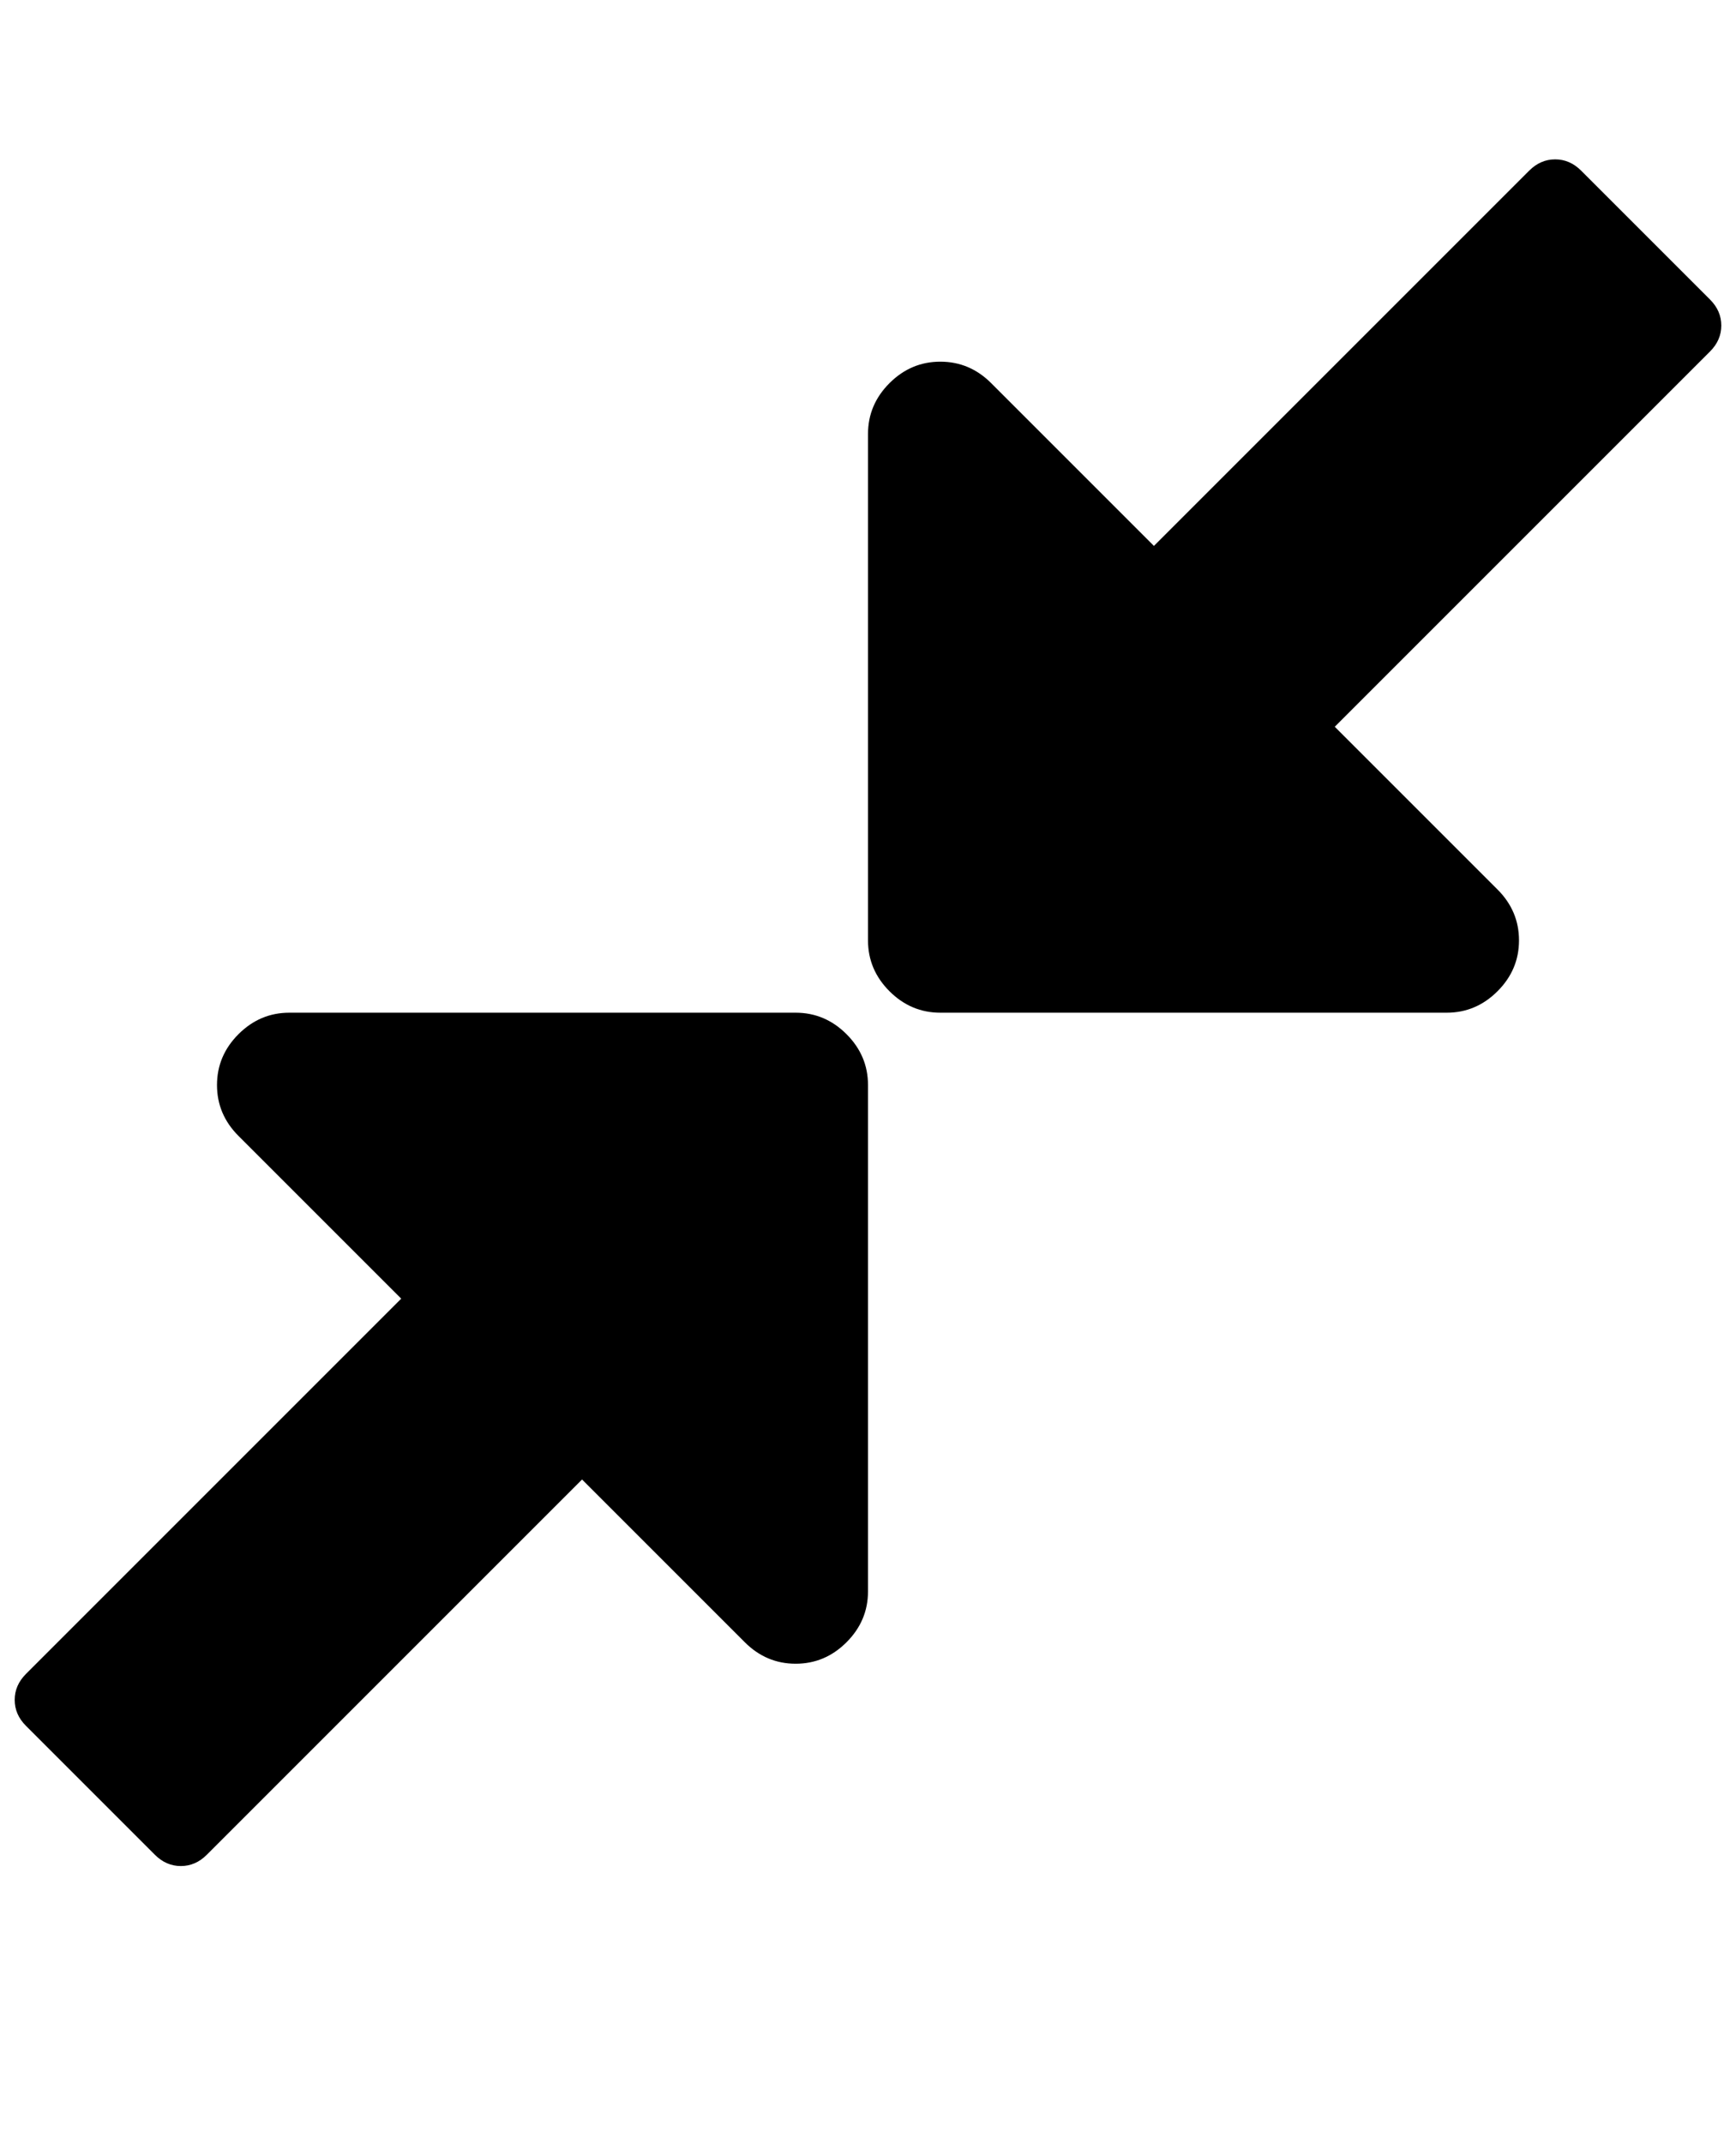
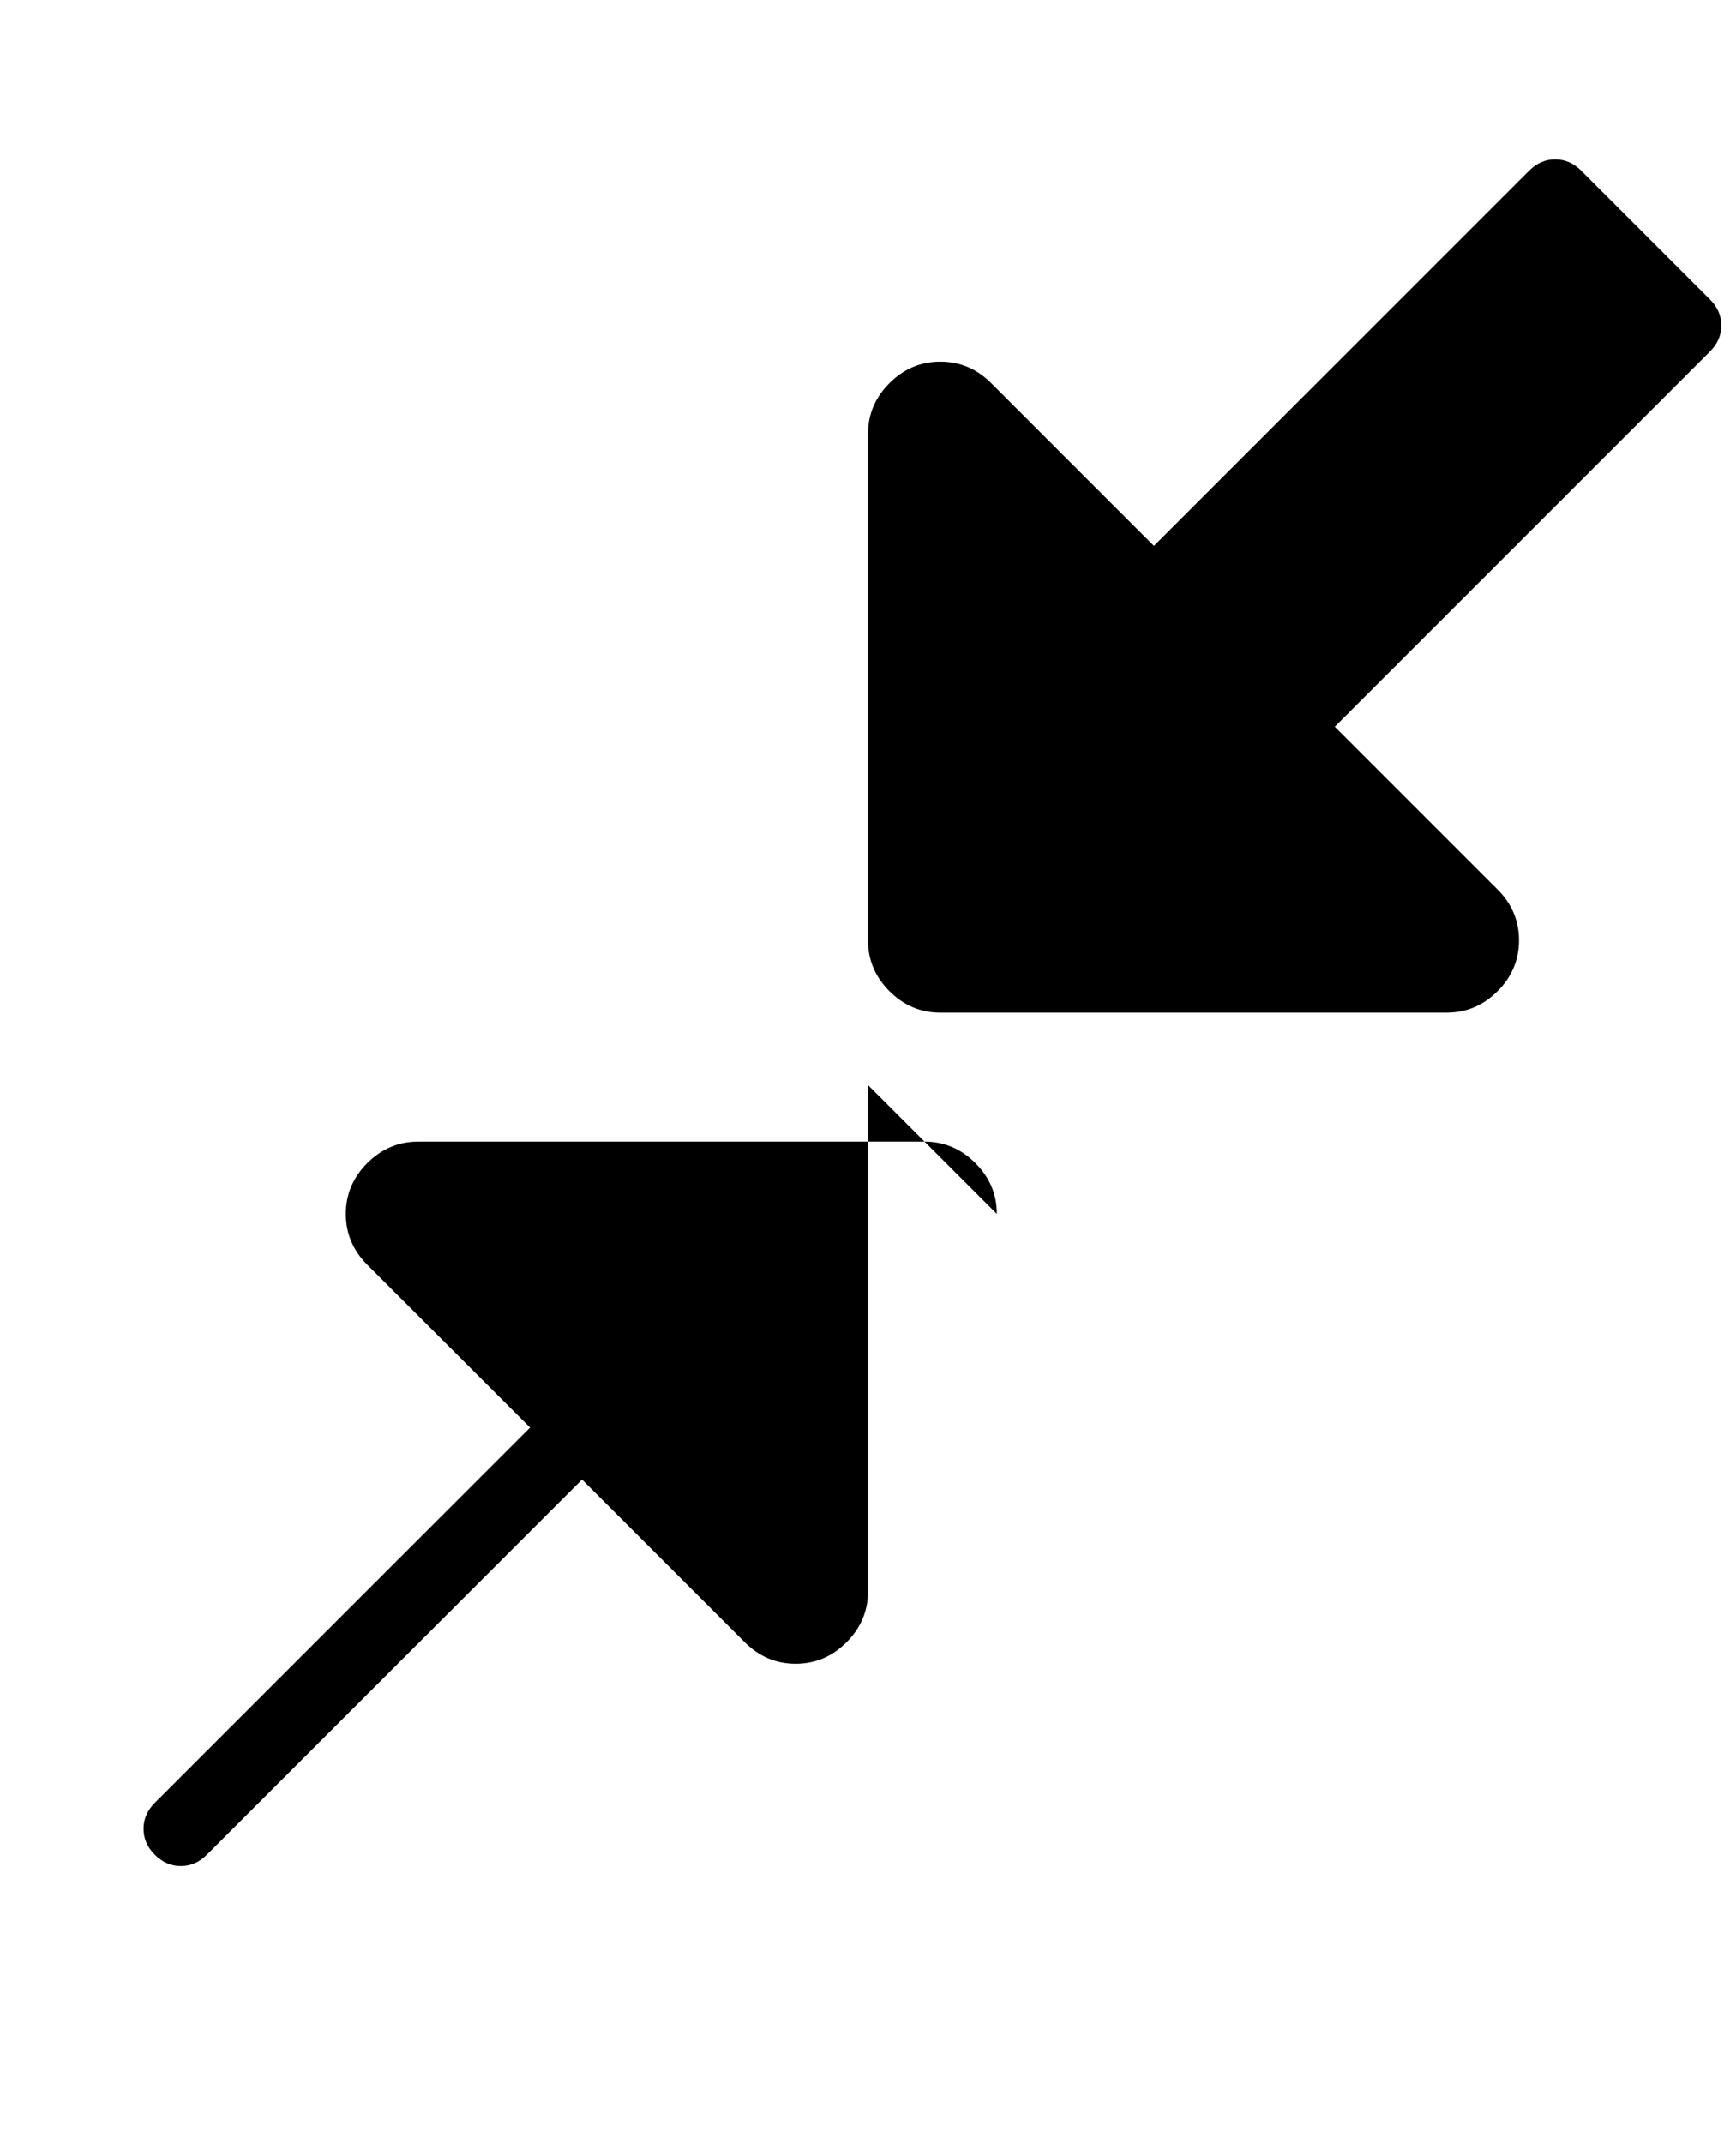
<svg xmlns="http://www.w3.org/2000/svg" version="1.1" id="compress" viewBox="0 0 1536 1896.083">
-   <path d="M768 960v448q0 26-19 45t-45 19-45-19l-144-144-332 332q-10 10-23 10t-23-10L23 1527q-10-10-10-23t10-23l332-332-144-144q-19-19-19-45t19-45 45-19h448q26 0 45 19t19 45zm755-672q0 13-10 23l-332 332 144 144q19 19 19 45t-19 45-45 19H832q-26 0-45-19t-19-45V384q0-26 19-45t45-19 45 19l144 144 332-332q10-10 23-10t23 10l114 114q10 10 10 23z" />
+   <path d="M768 960v448q0 26-19 45t-45 19-45-19l-144-144-332 332q-10 10-23 10t-23-10q-10-10-10-23t10-23l332-332-144-144q-19-19-19-45t19-45 45-19h448q26 0 45 19t19 45zm755-672q0 13-10 23l-332 332 144 144q19 19 19 45t-19 45-45 19H832q-26 0-45-19t-19-45V384q0-26 19-45t45-19 45 19l144 144 332-332q10-10 23-10t23 10l114 114q10 10 10 23z" />
</svg>